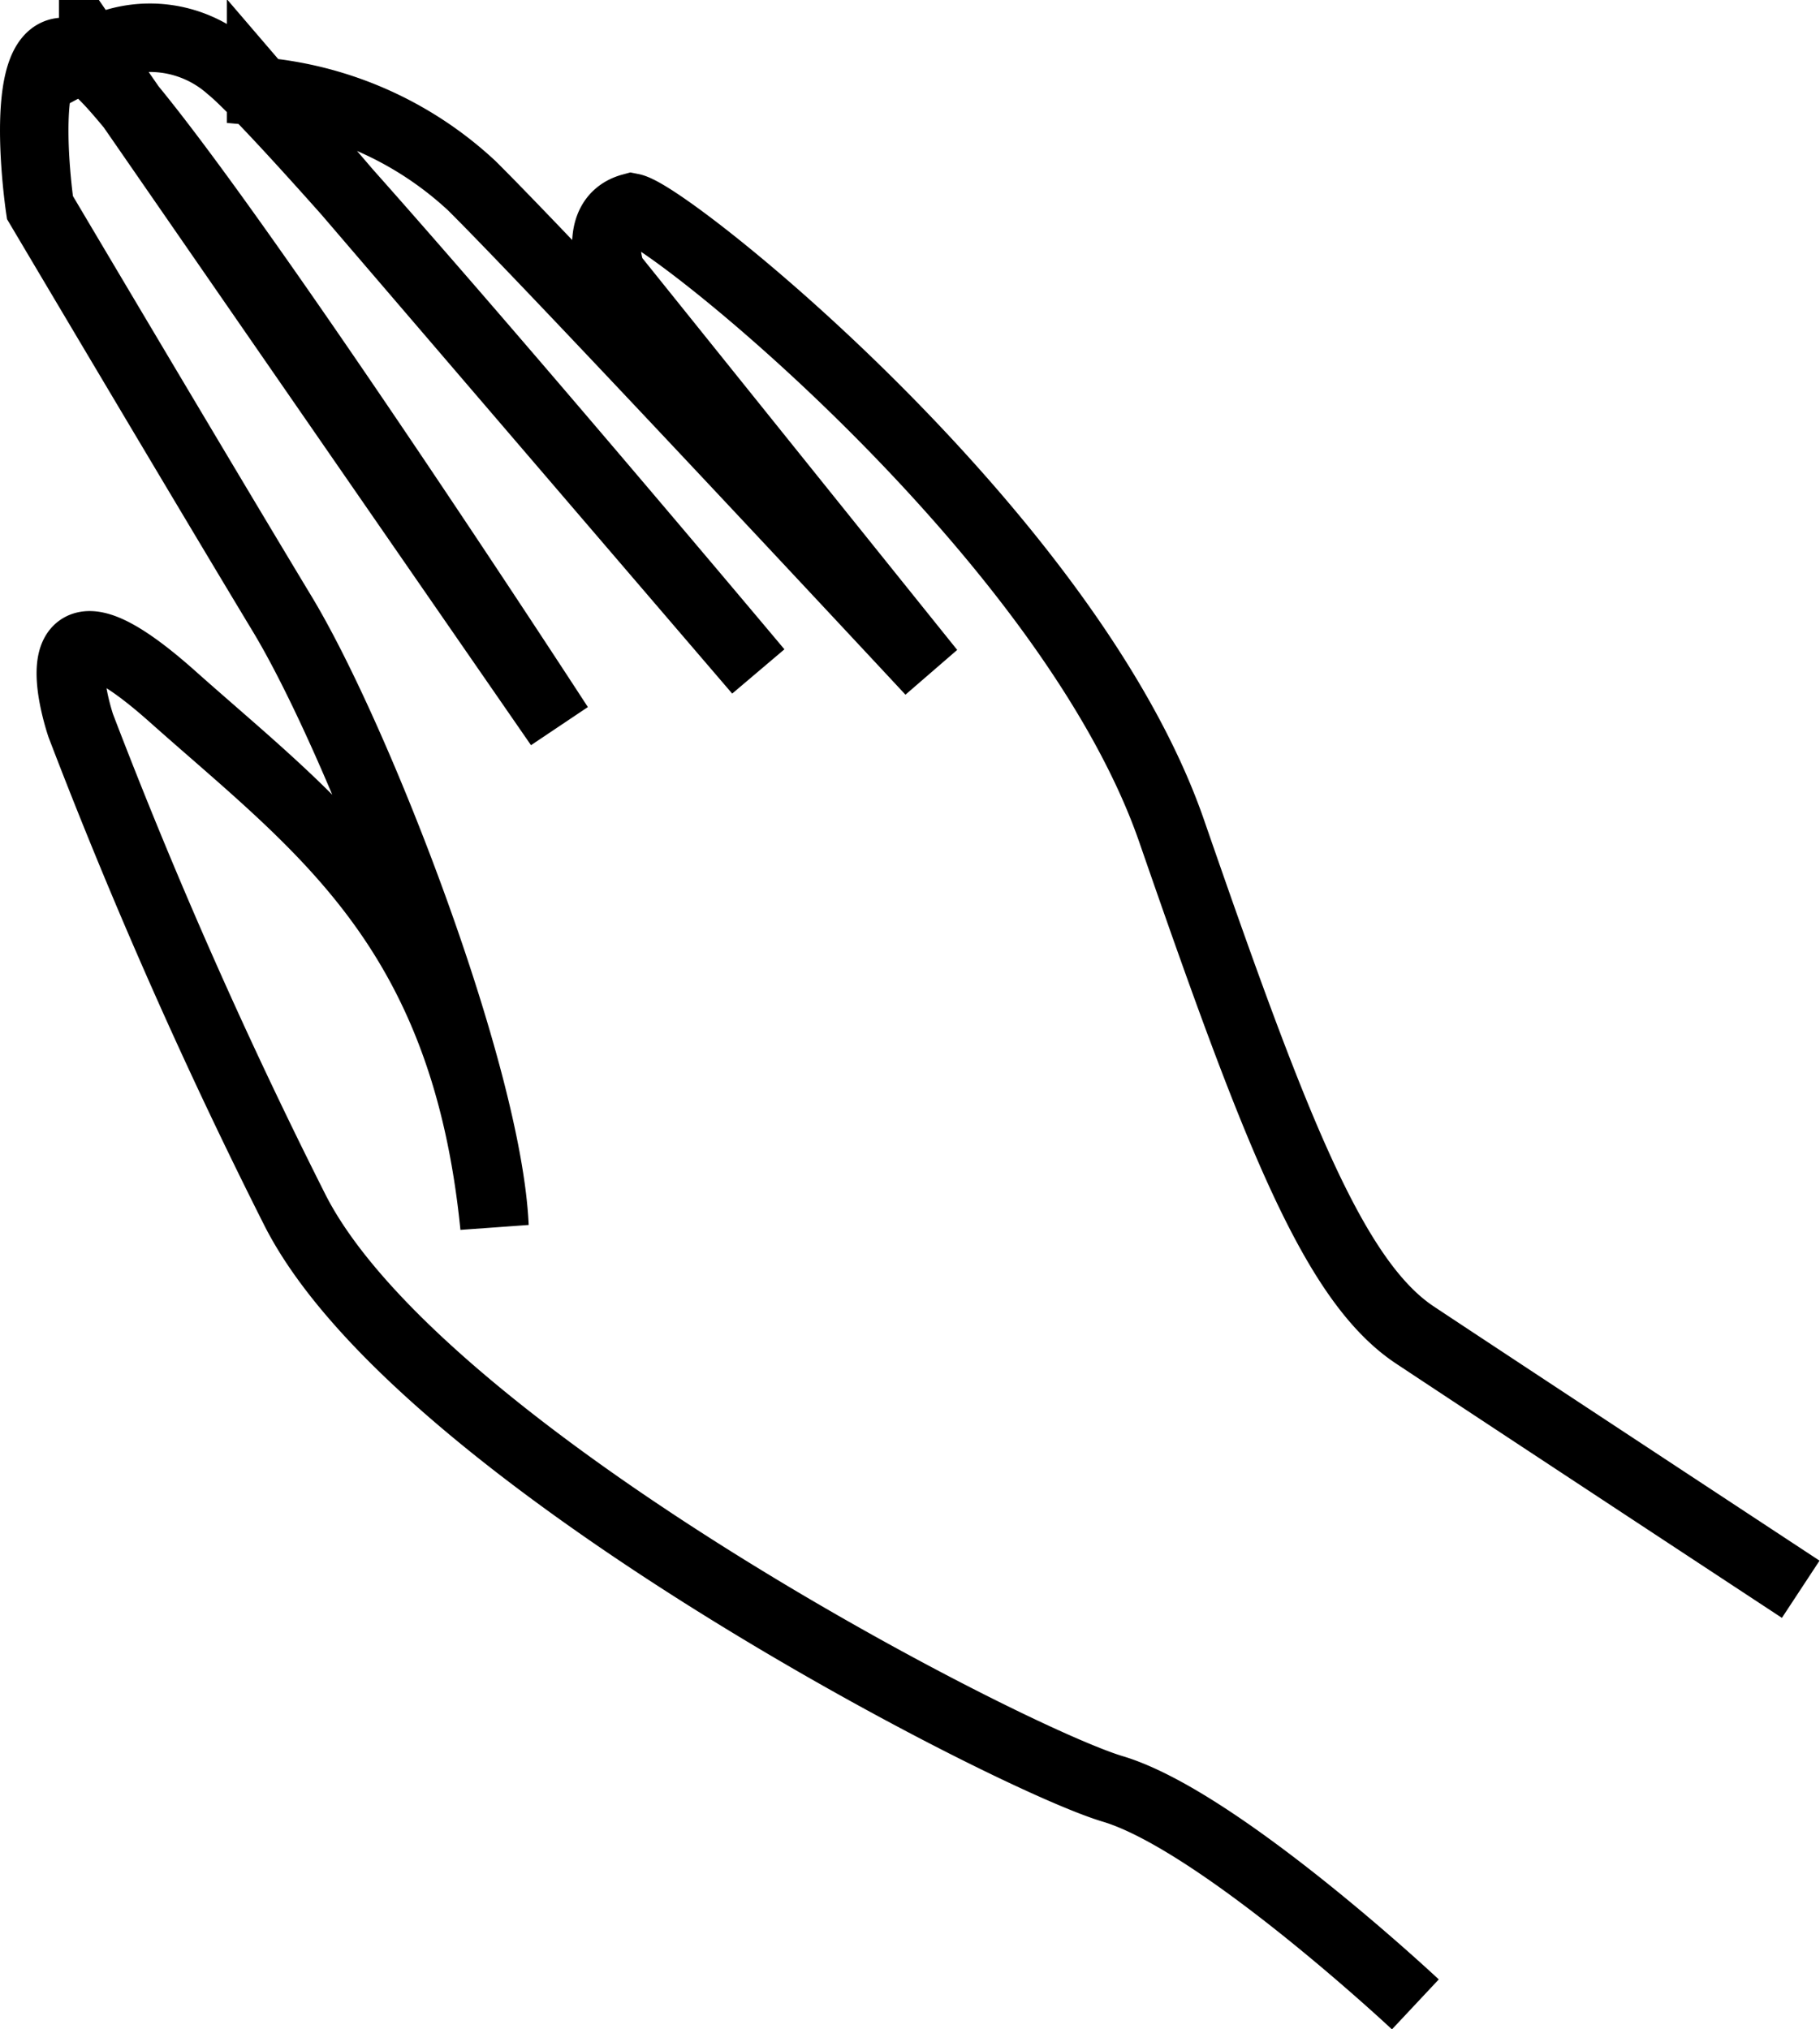
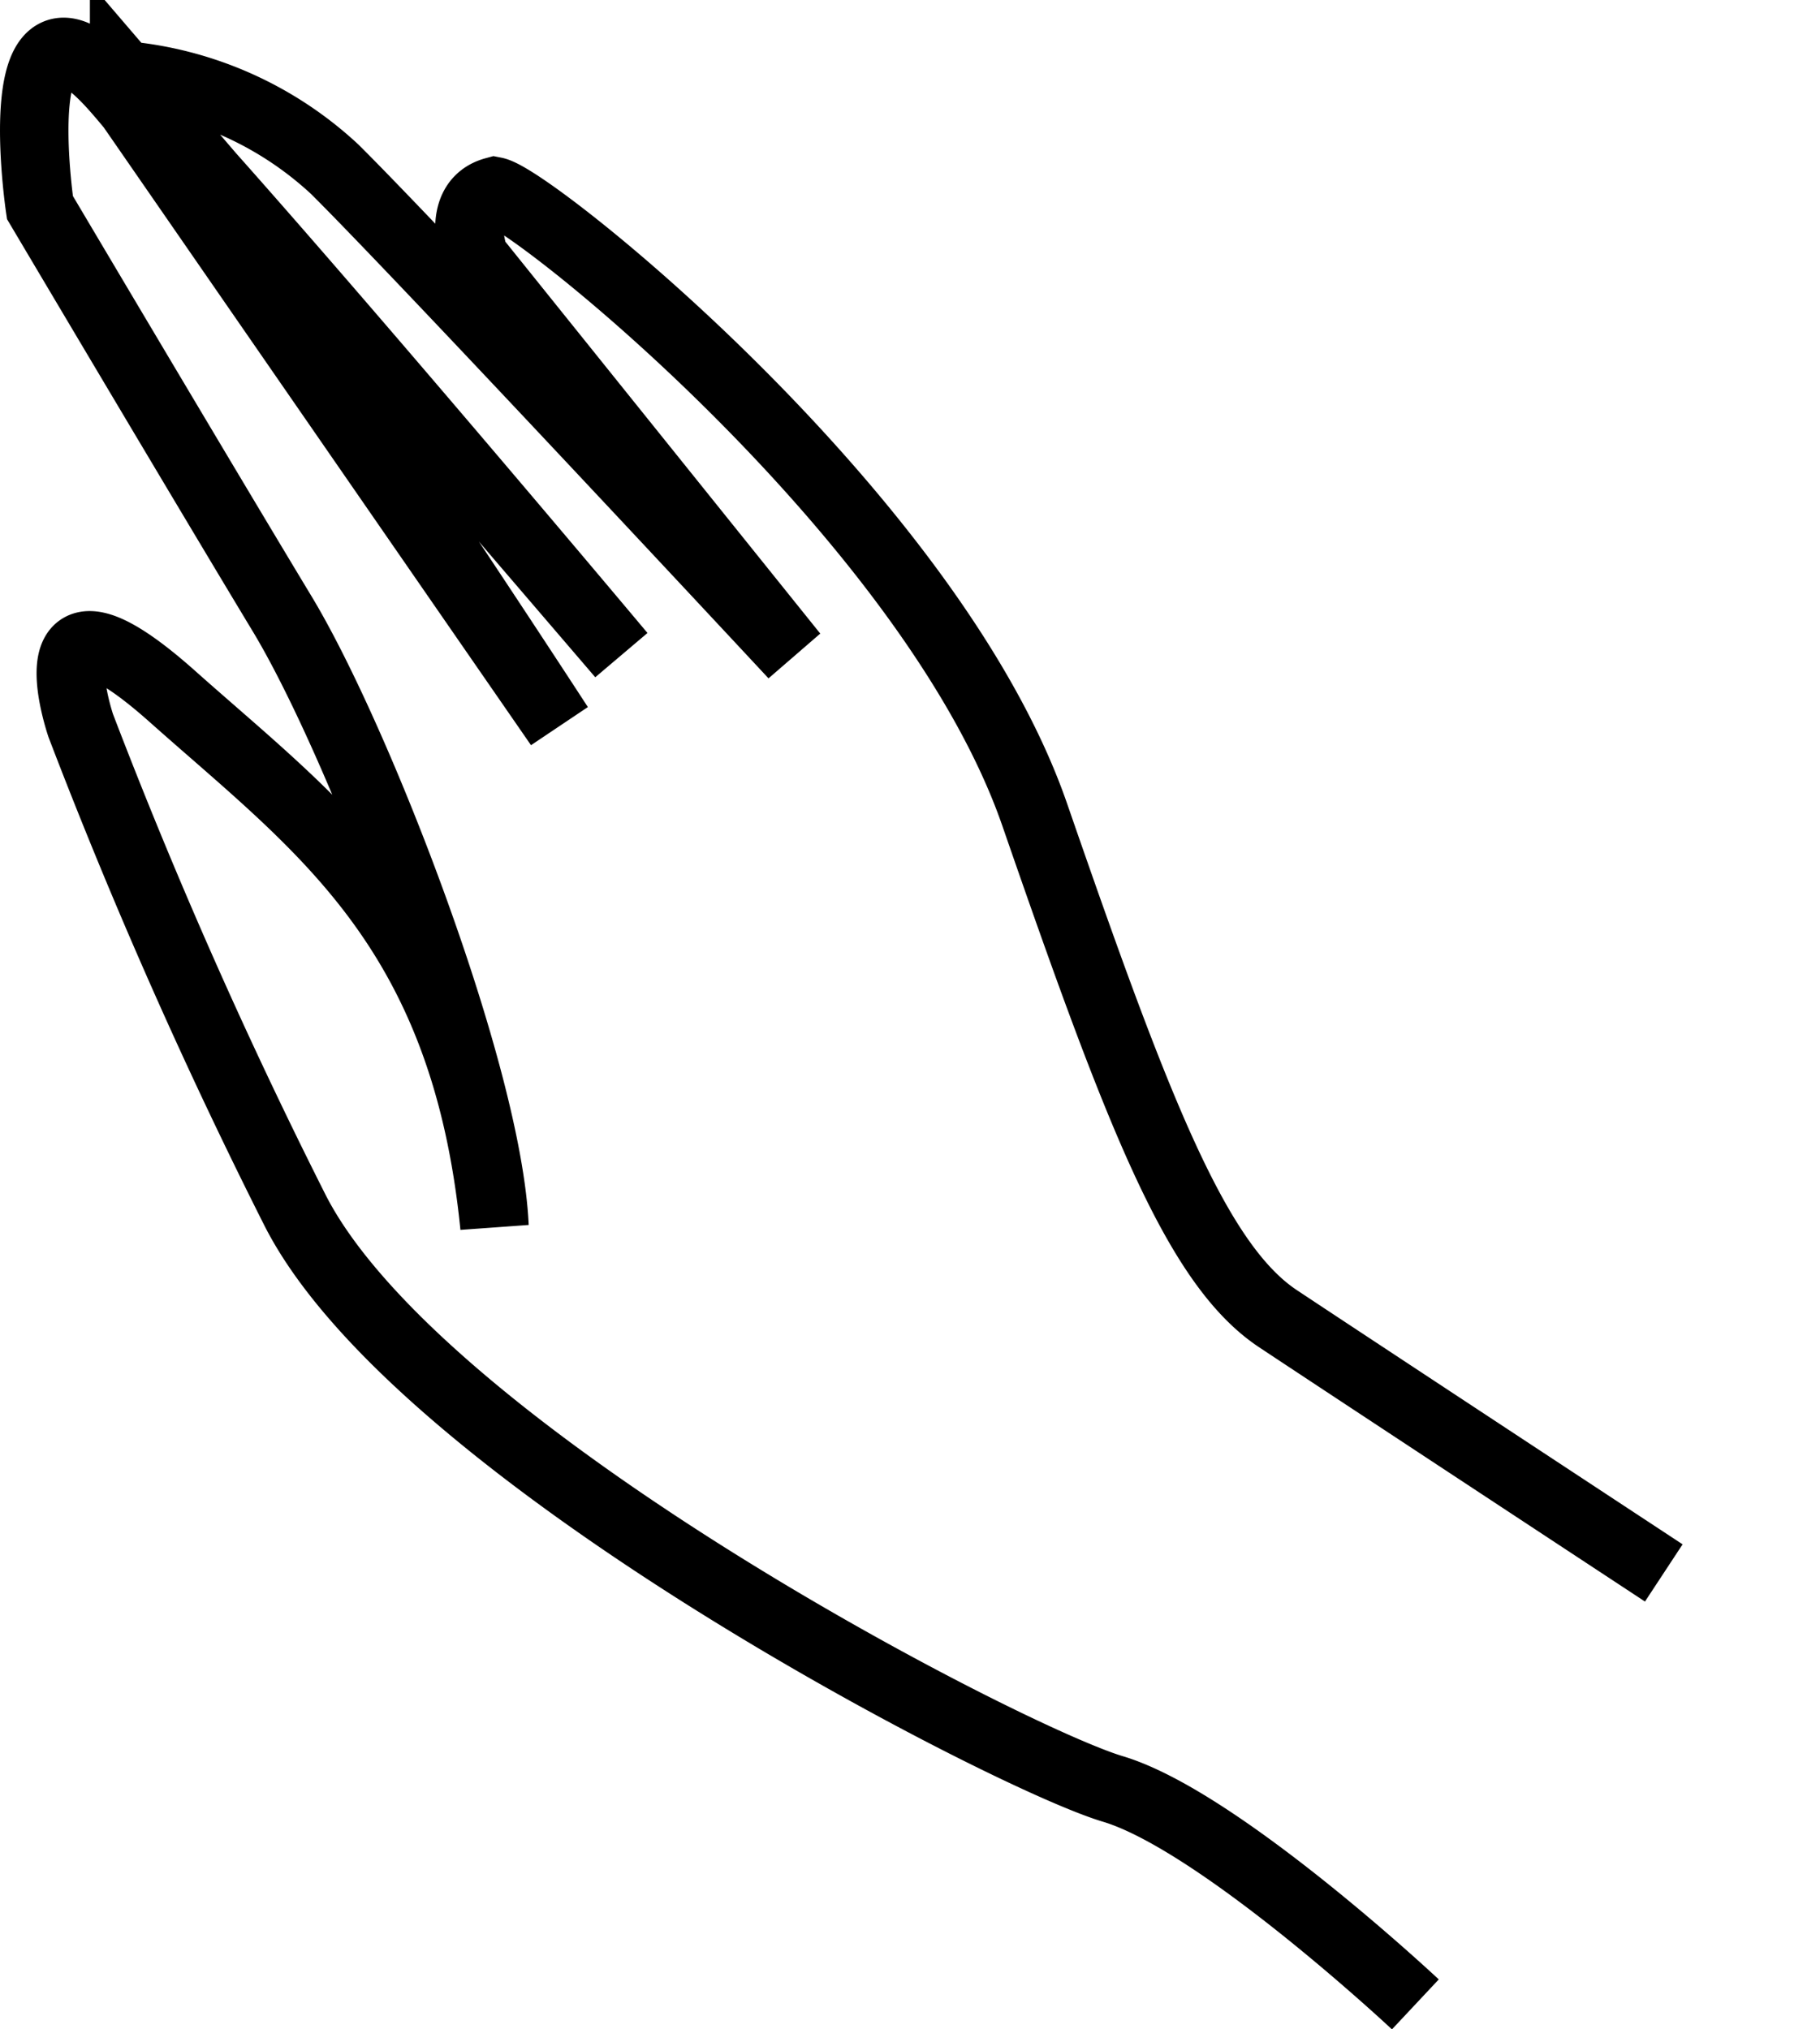
<svg xmlns="http://www.w3.org/2000/svg" width="34.557" height="38.531" viewBox="0 0 34.557 38.531">
-   <path id="Path_261" data-name="Path 261" d="M9607.05,6644.665s-3.718-3.485-5.745-4.091-13.16-6.364-15.521-10.975a99.055,99.055,0,0,1-4.074-9.212s-1.037-3.028,1.74-.555,5.547,4.375,6.115,10.063c-.129-2.894-2.6-9.261-4.031-11.631s-4.6-7.716-4.6-7.716-.68-4.593,1.376-2.326,8.483,12.165,8.483,12.165l-8.848-12.793a2.29,2.29,0,0,1,2.6.31c1.338,1.086,10.027,11.45,10.027,11.45l-9.439-11.006a6.767,6.767,0,0,1,4,1.785c1.676,1.664,8.711,9.222,8.711,9.222l-6.059-7.54s-.385-1.058.383-1.266c.729.143,8.306,6.21,10.254,11.836s3.062,8.537,4.62,9.571,7.325,4.827,7.325,4.827" transform="translate(-9580.176 -6606.608)" fill="none" stroke="#000" stroke-width="1.3" />
+   <path id="Path_261" data-name="Path 261" d="M9607.05,6644.665s-3.718-3.485-5.745-4.091-13.16-6.364-15.521-10.975a99.055,99.055,0,0,1-4.074-9.212s-1.037-3.028,1.74-.555,5.547,4.375,6.115,10.063c-.129-2.894-2.6-9.261-4.031-11.631s-4.6-7.716-4.6-7.716-.68-4.593,1.376-2.326,8.483,12.165,8.483,12.165l-8.848-12.793c1.338,1.086,10.027,11.45,10.027,11.45l-9.439-11.006a6.767,6.767,0,0,1,4,1.785c1.676,1.664,8.711,9.222,8.711,9.222l-6.059-7.54s-.385-1.058.383-1.266c.729.143,8.306,6.21,10.254,11.836s3.062,8.537,4.62,9.571,7.325,4.827,7.325,4.827" transform="translate(-9580.176 -6606.608)" fill="none" stroke="#000" stroke-width="1.3" />
</svg>